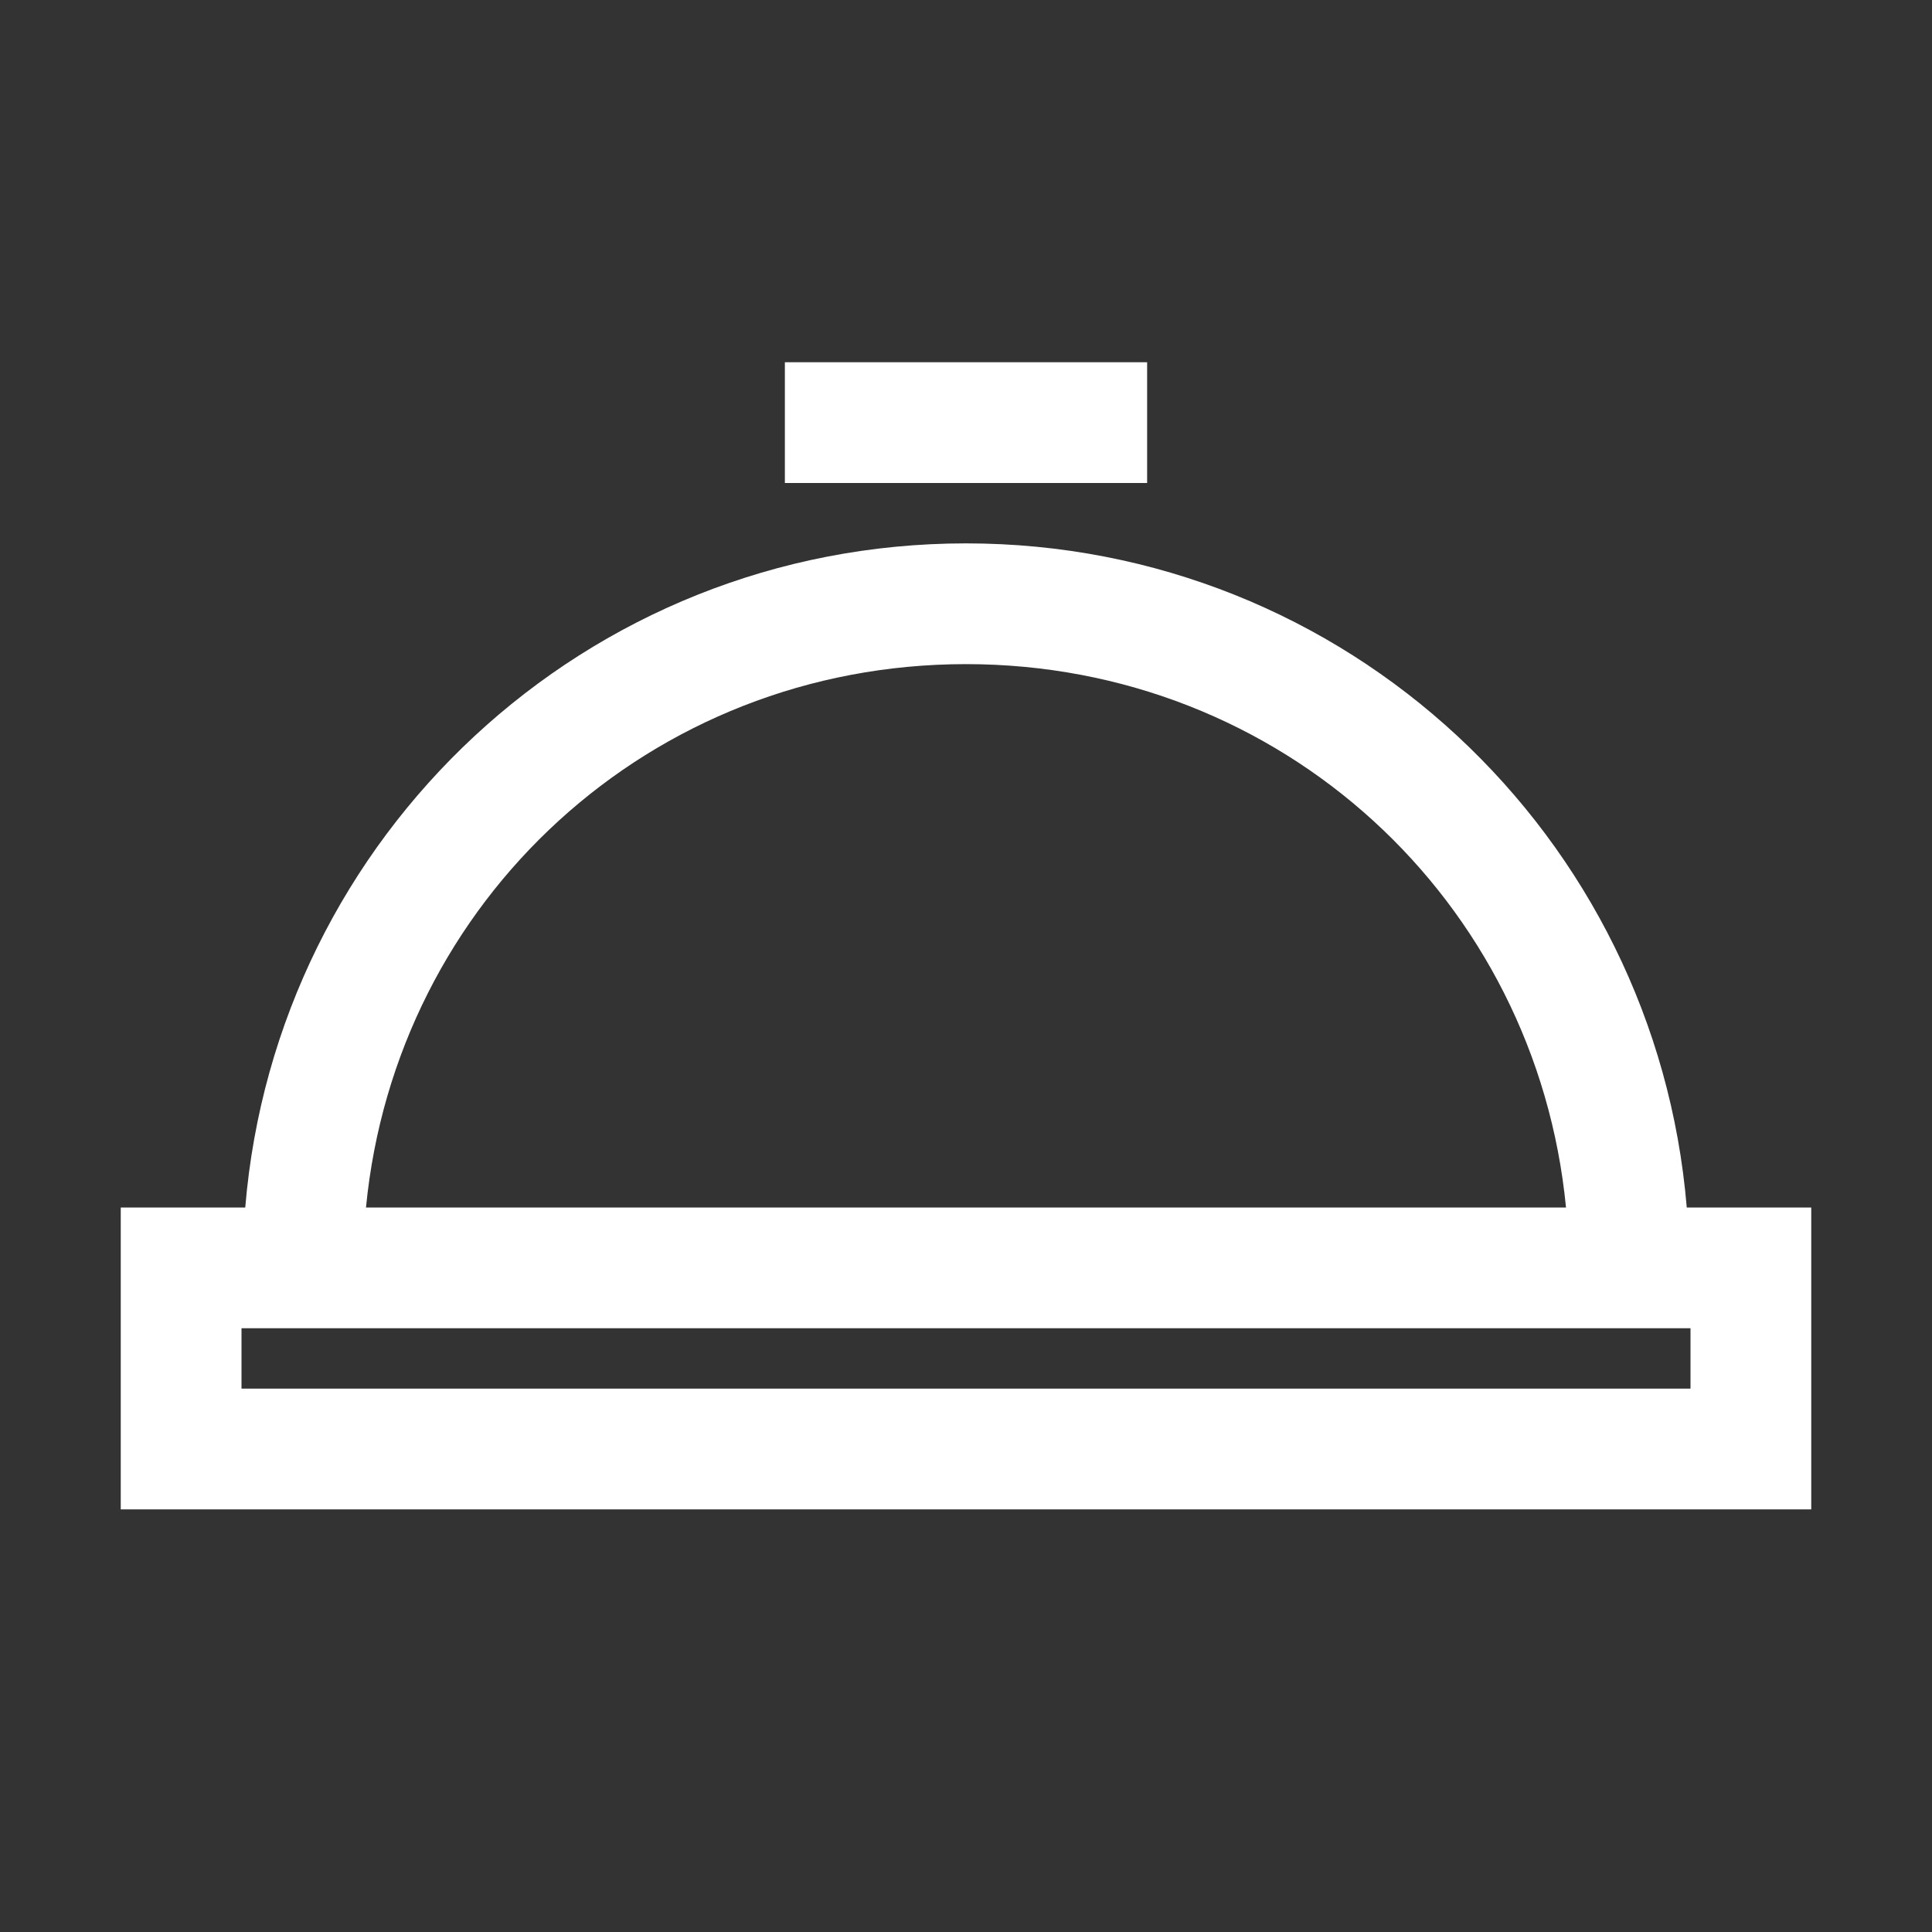
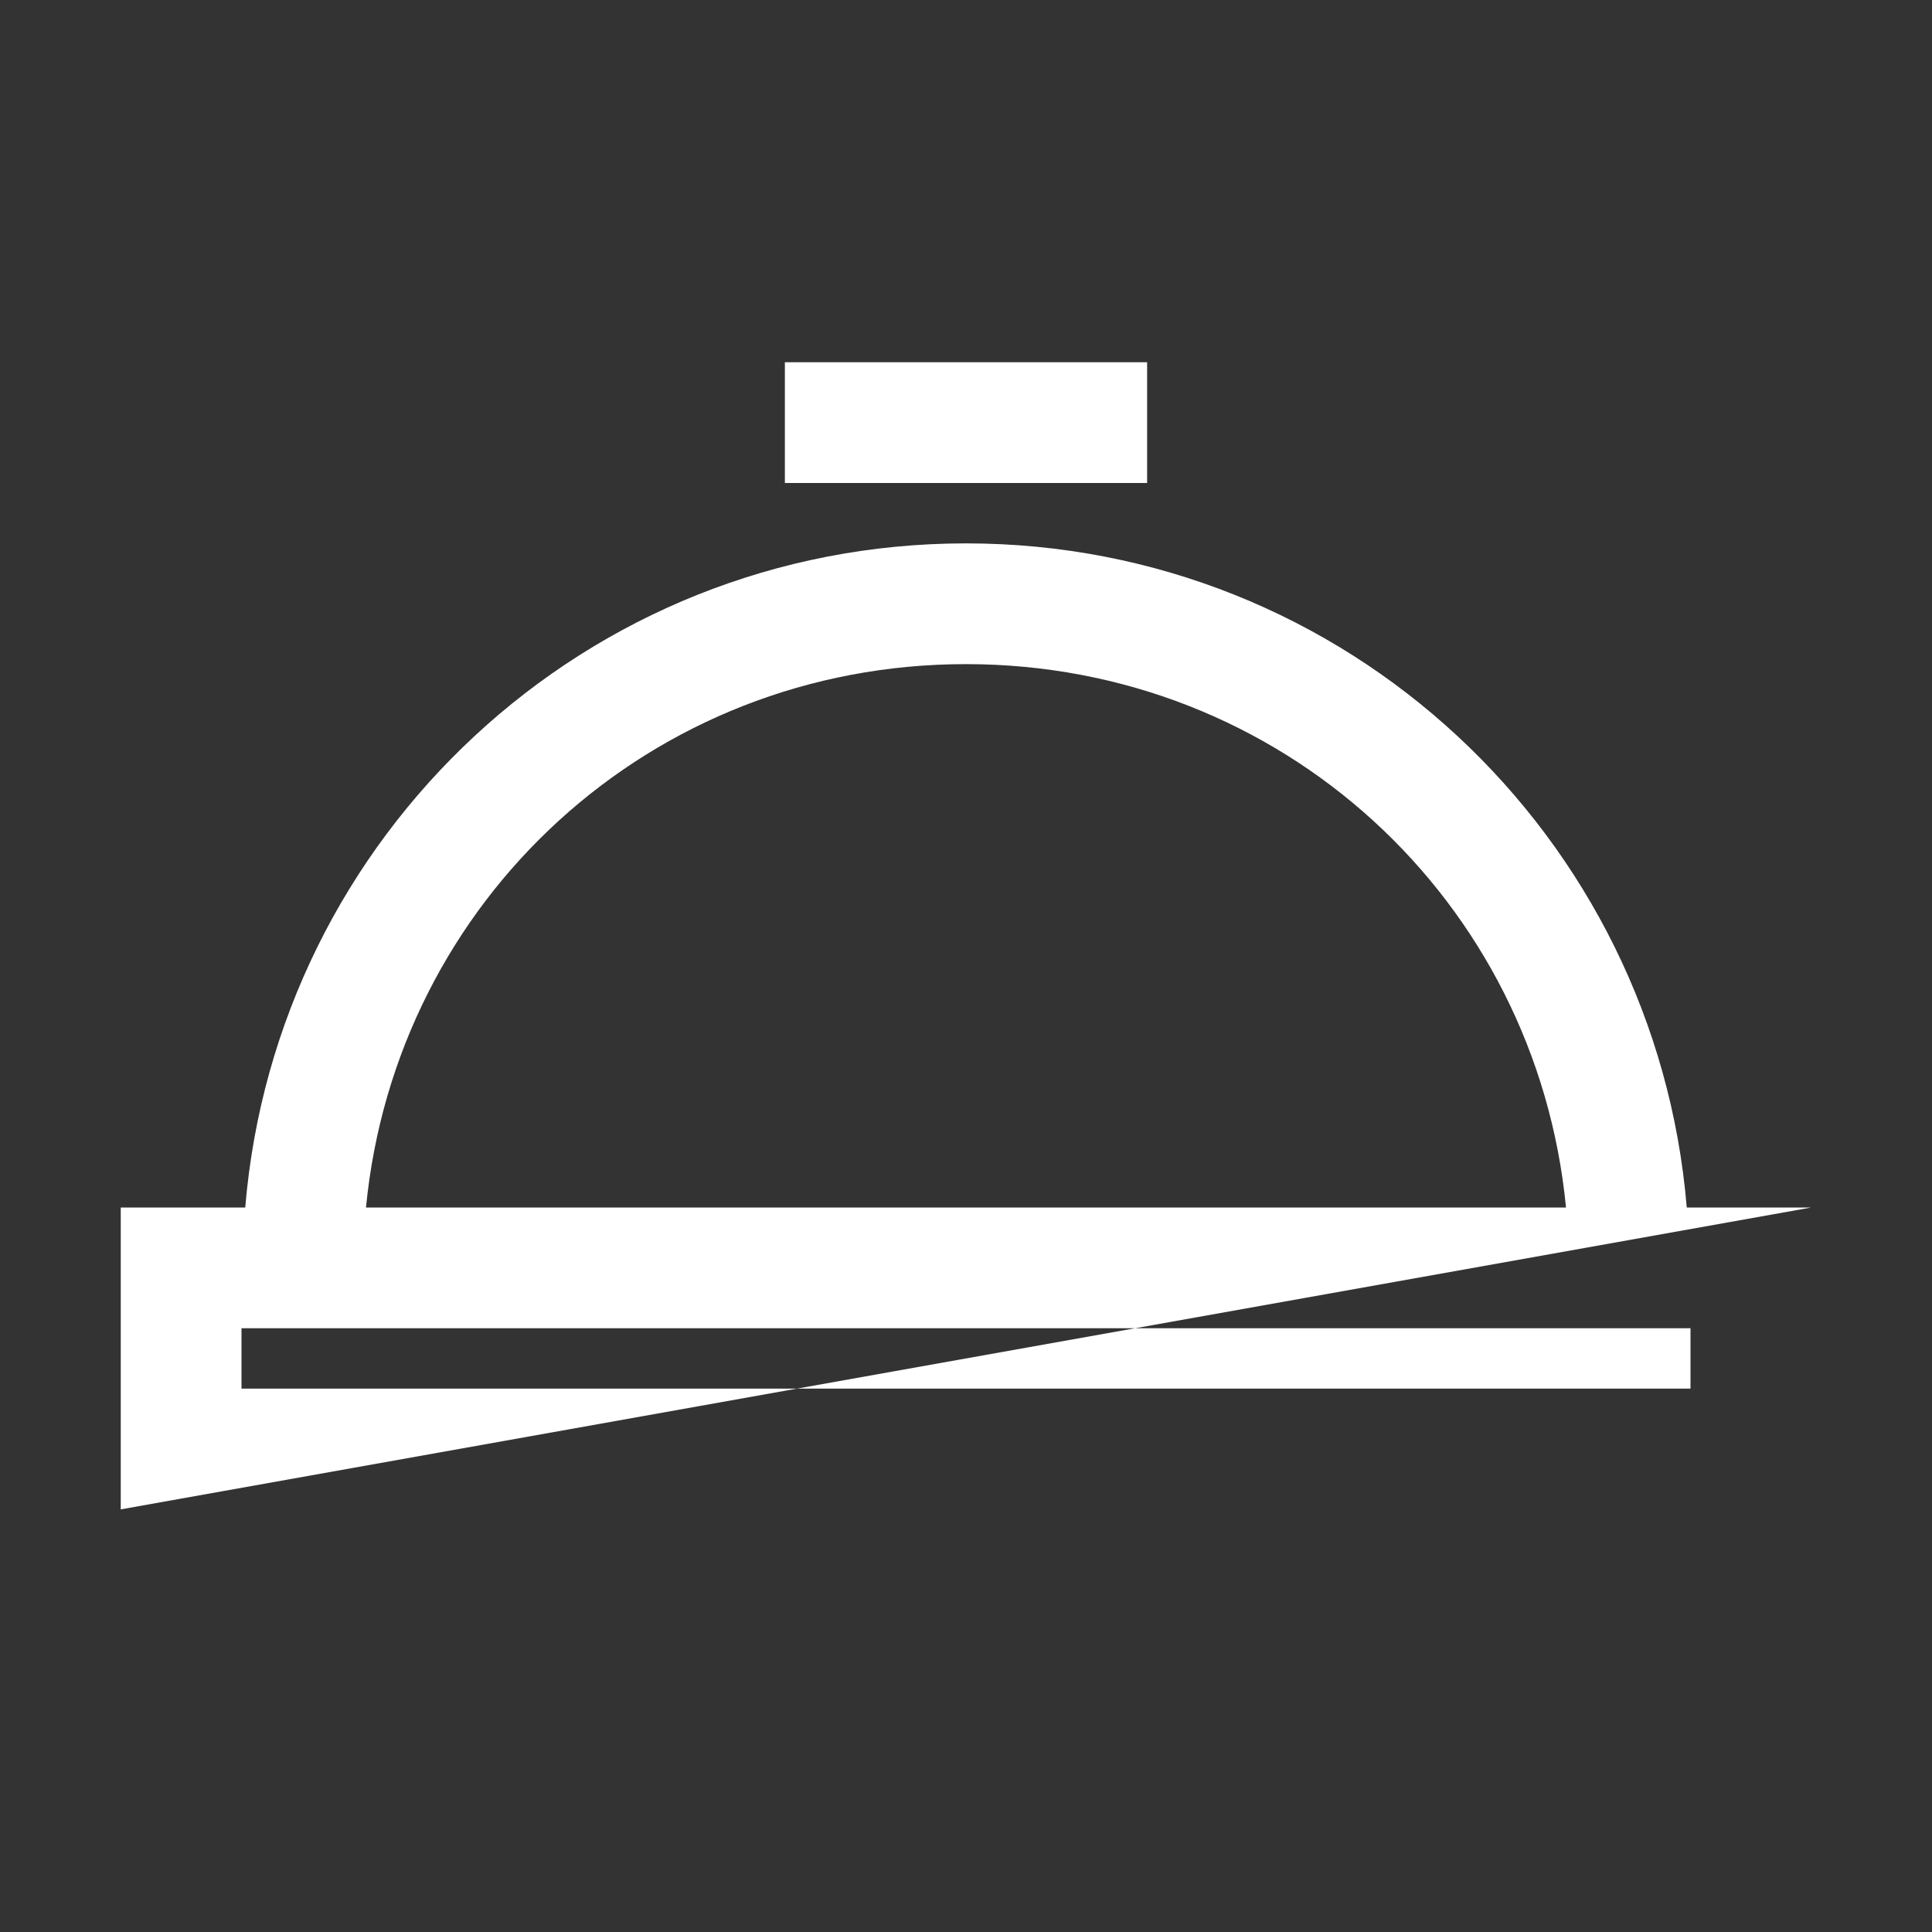
<svg xmlns="http://www.w3.org/2000/svg" fill="#ffffff" width="800px" height="800px" viewBox="0 0 32 32" stroke="#ffffff" stroke-width="0">
  <rect x="0" y="0" width="32" height="32" fill="#333333" stroke="none" />
  <g id="SVGRepo_bgCarrier" stroke-width="0" />
  <g id="SVGRepo_tracerCarrier" stroke-linecap="round" stroke-linejoin="round" />
  <g id="SVGRepo_iconCarrier">
-     <path d="M 13 6 L 13 8 L 19 8 L 19 6 Z M 16 9 C 9.703 9 4.574 13.84 4.062 20 L 2 20 L 2 25 L 30 25 L 30 20 L 27.938 20 C 27.426 13.84 22.297 9 16 9 Z M 16 11 C 21.227 11 25.445 14.914 25.938 20 L 6.062 20 C 6.555 14.914 10.773 11 16 11 Z M 4 22 L 28 22 L 28 23 L 4 23 Z" />
+     <path d="M 13 6 L 13 8 L 19 8 L 19 6 Z M 16 9 C 9.703 9 4.574 13.84 4.062 20 L 2 20 L 2 25 L 30 20 L 27.938 20 C 27.426 13.84 22.297 9 16 9 Z M 16 11 C 21.227 11 25.445 14.914 25.938 20 L 6.062 20 C 6.555 14.914 10.773 11 16 11 Z M 4 22 L 28 22 L 28 23 L 4 23 Z" />
  </g>
</svg>